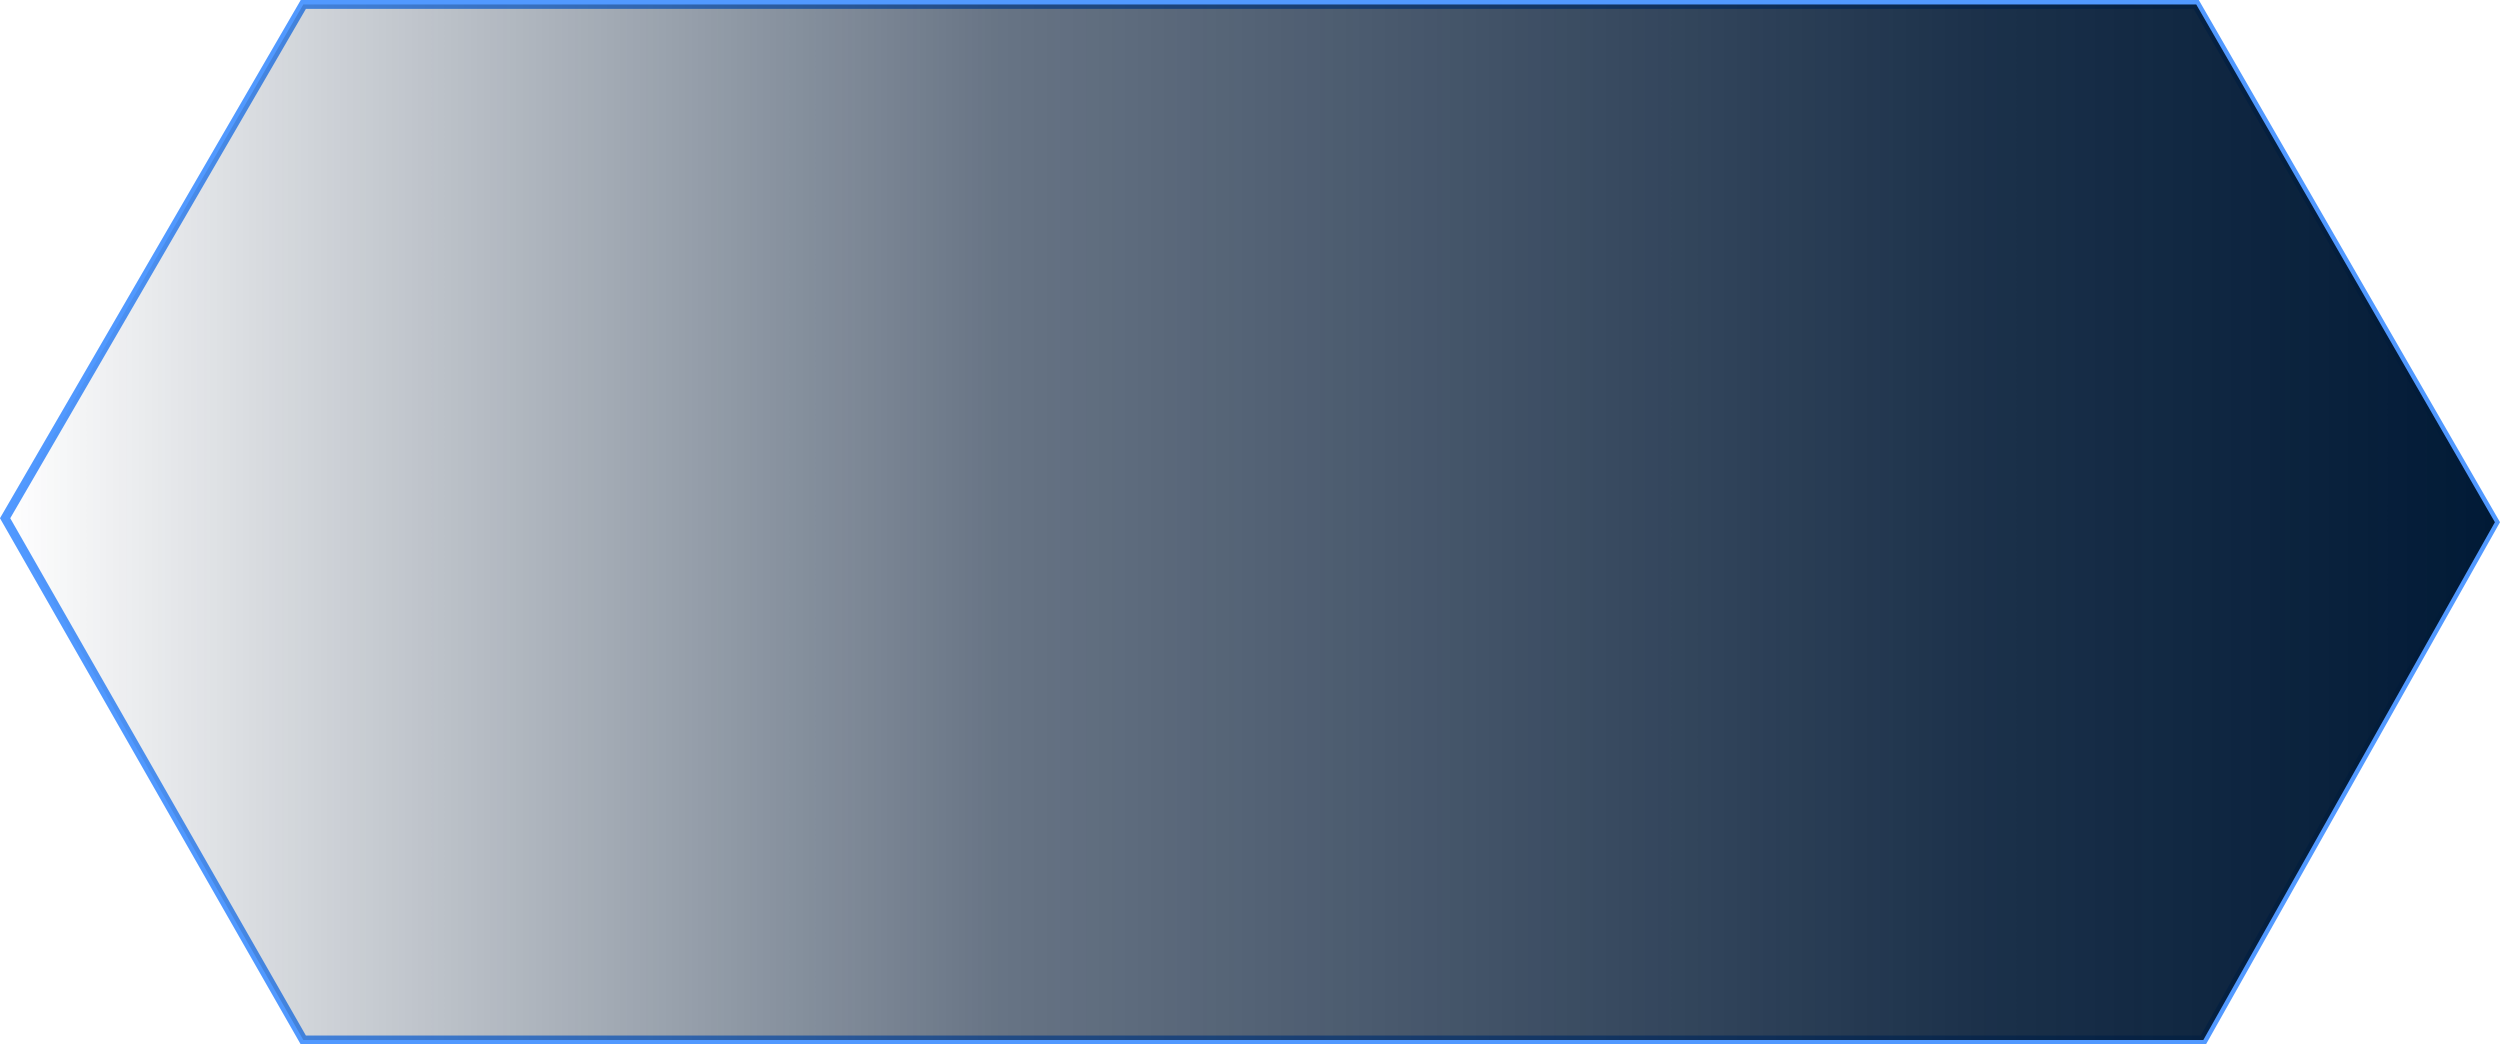
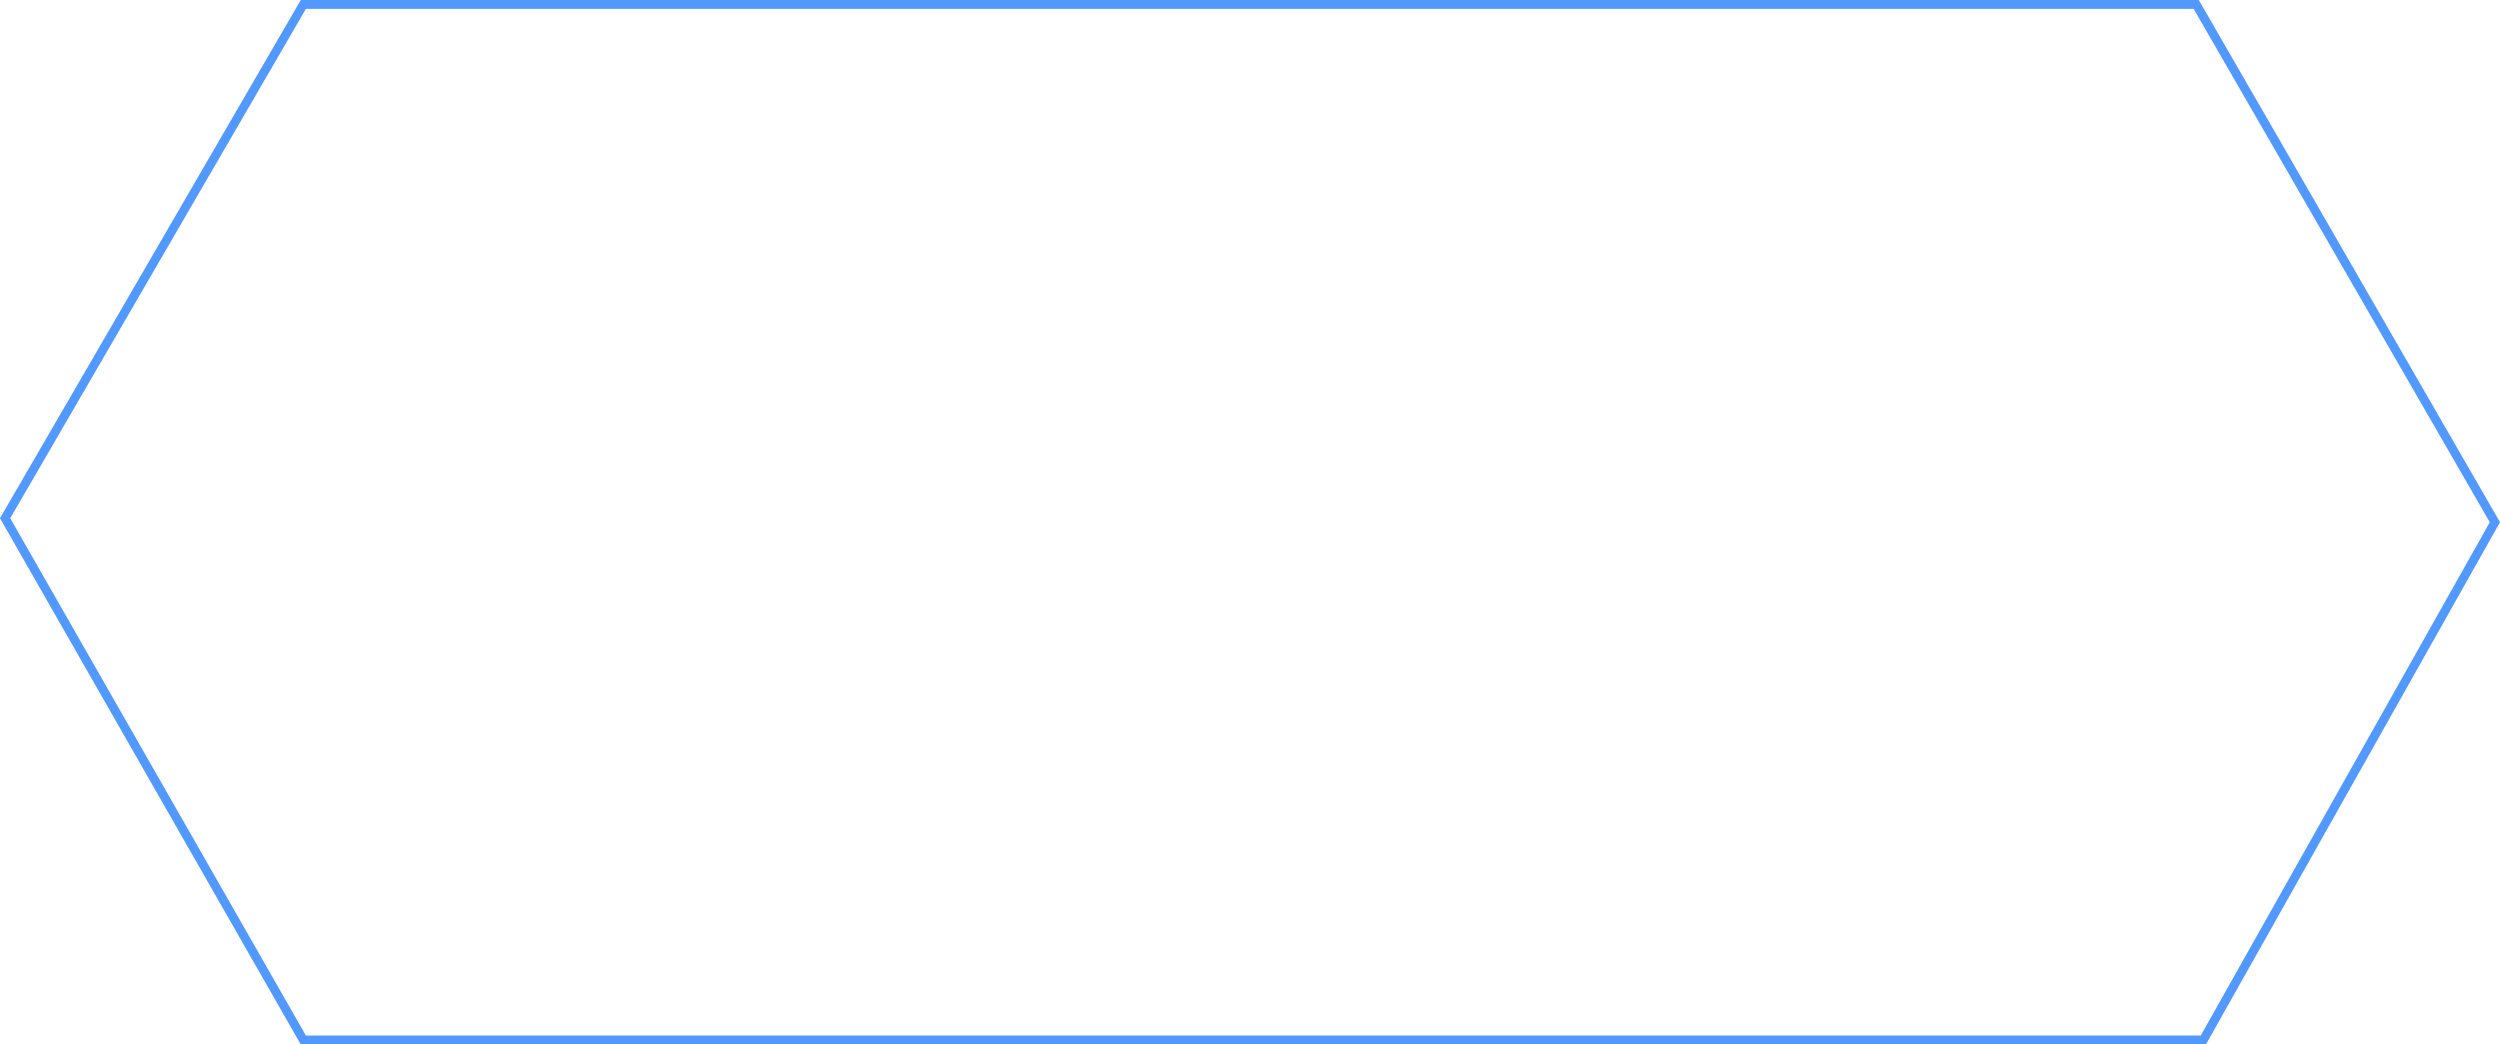
<svg xmlns="http://www.w3.org/2000/svg" version="1.1" viewBox="0 0 1125 470">
  <defs>
    <style> .cls-1 { fill: url(#_Безымянный_градиент_42); } .cls-1, .cls-2, .cls-3, .cls-4 { isolation: isolate; } .cls-2 { fill: none; stroke: #5199ff; stroke-miterlimit: 10; stroke-width: 4px; } .cls-5 { display: none; } .cls-3 { fill: url(#_Безымянный_градиент_2); } .cls-4 { fill: url(#_Безымянный_градиент_3); } </style>
    <linearGradient id="_Безымянный_градиент_2" data-name="Безымянный градиент 2" x1="2.3" y1="-4547.7" x2="1122.7" y2="-4547.7" gradientTransform="translate(0 -4312.7) scale(1 -1)" gradientUnits="userSpaceOnUse">
      <stop offset="0" stop-color="#00a9e5" />
      <stop offset="0" stop-color="#06274b" />
      <stop offset=".2" stop-color="#072e51" />
      <stop offset=".5" stop-color="#2a69a8" />
      <stop offset=".8" stop-color="#4d94f7" />
      <stop offset="1" stop-color="#5199ff" />
    </linearGradient>
    <linearGradient id="_Безымянный_градиент_42" data-name="Безымянный градиент 42" x1="2.3" y1="-4547.7" x2="1122.7" y2="-4547.7" gradientTransform="translate(0 -4312.7) scale(1 -1)" gradientUnits="userSpaceOnUse">
      <stop offset="0" stop-color="#00a9e5" stop-opacity="0" />
      <stop offset="0" stop-color="#01142f" stop-opacity="0" />
      <stop offset="0" stop-color="#01142f" stop-opacity="0" />
      <stop offset=".4" stop-color="#011733" stop-opacity=".6" />
      <stop offset=".8" stop-color="#011935" stop-opacity=".9" />
      <stop offset="1" stop-color="#011a36" />
    </linearGradient>
    <linearGradient id="_Безымянный_градиент_3" data-name="Безымянный градиент 3" x1="86.8" y1="415.9" x2="453.6" y2="49.1" gradientTransform="translate(0 2)" gradientUnits="userSpaceOnUse">
      <stop offset="0" stop-color="#095ace" />
      <stop offset=".2" stop-color="#1587d8" />
      <stop offset=".5" stop-color="#22b2e3" />
      <stop offset=".7" stop-color="#2bd1ea" />
      <stop offset=".9" stop-color="#31e5ef" />
      <stop offset="1" stop-color="#33ecf1" />
    </linearGradient>
  </defs>
  <g>
    <g id="_Слой_1__x28_копия_x29_" data-name="Слой_1__x28_копия_x29_">
      <polygon class="cls-2" points="991.5 468 136.5 468 2.3 233.2 136.5 2 988.3 2 1122.7 235 991.5 468" />
    </g>
    <g id="_Слой_1" data-name="Слой_1" class="cls-5">
      <polygon class="cls-3" points="991.5 468 136.5 468 2.3 233.2 136.5 2 988.3 2 1122.7 235 991.5 468" />
    </g>
    <g id="_Слой_5" data-name="Слой_5">
-       <polygon class="cls-1" points="991.5 468 136.5 468 2.3 233.2 136.5 2 988.3 2 1122.7 235 991.5 468" />
-     </g>
+       </g>
    <g id="_Слой_3" data-name="Слой_3" class="cls-5">
      <g id="_Слой_3-3">
        <g id="_Слой_2-3-3">
          <polygon class="cls-4" points="404.5 2 538.6 234.5 404.5 467 135.9 467 1.9 234.5 135.9 2 404.5 2" />
        </g>
      </g>
    </g>
  </g>
</svg>